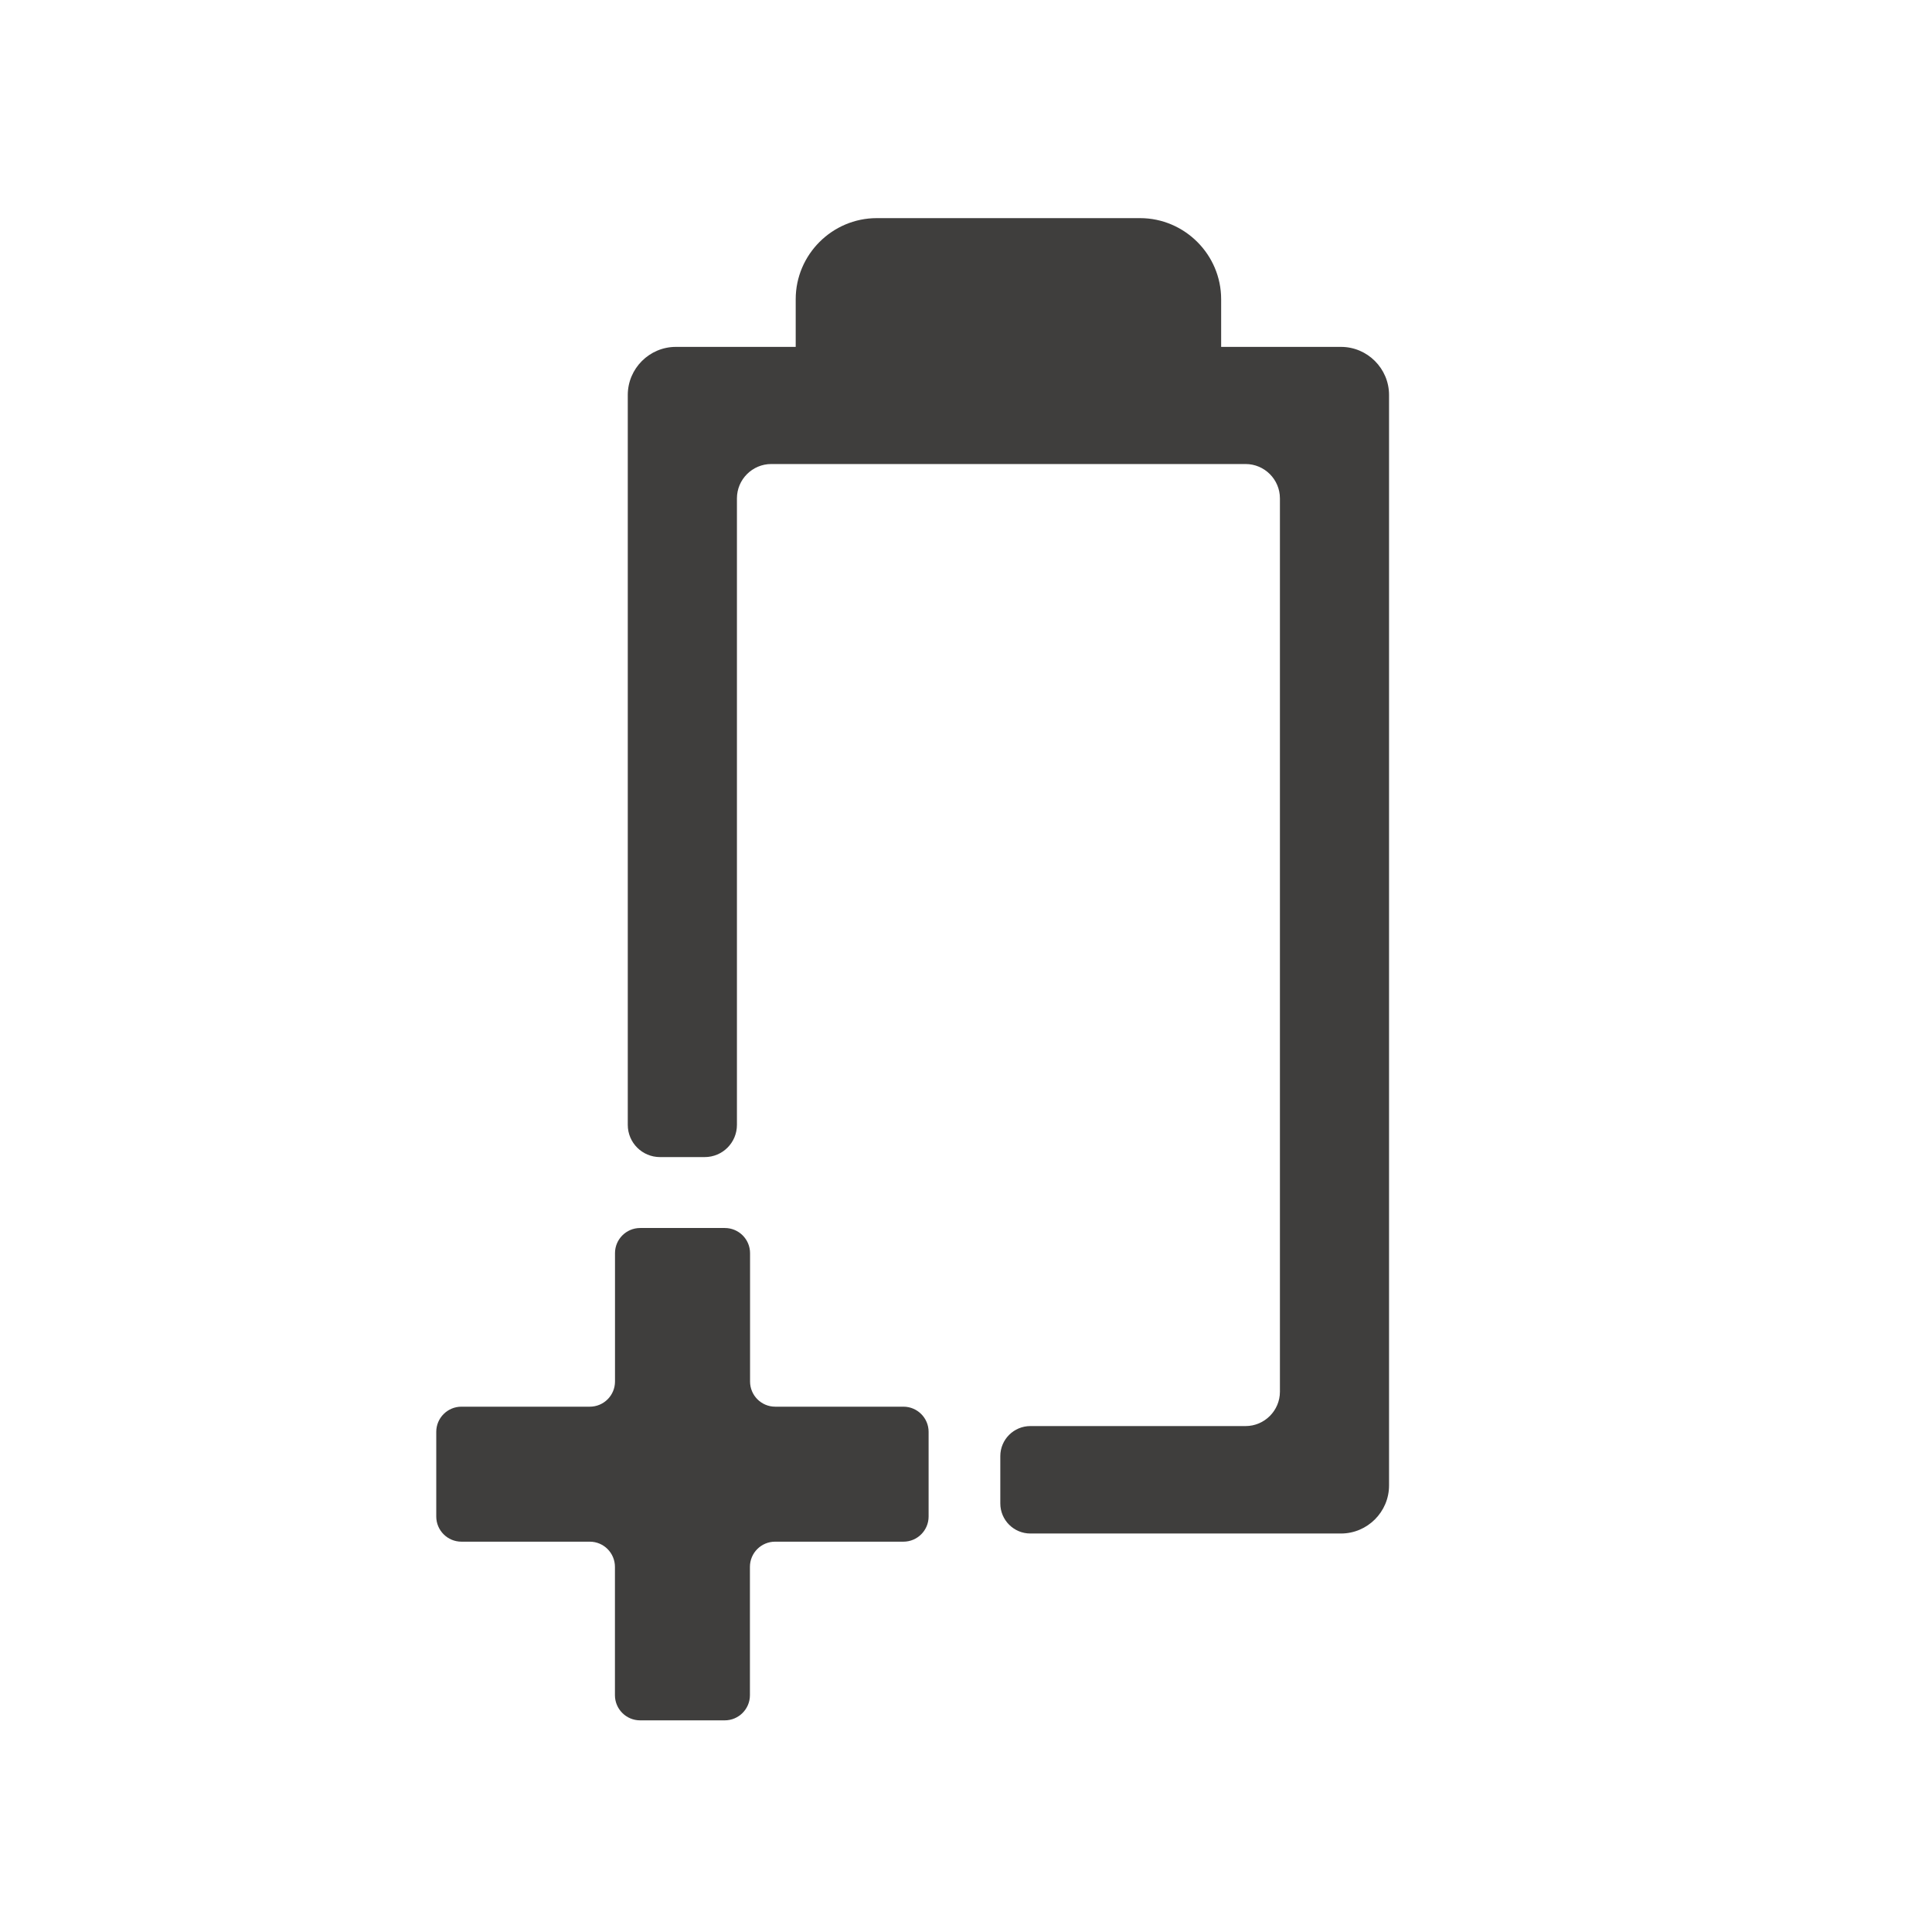
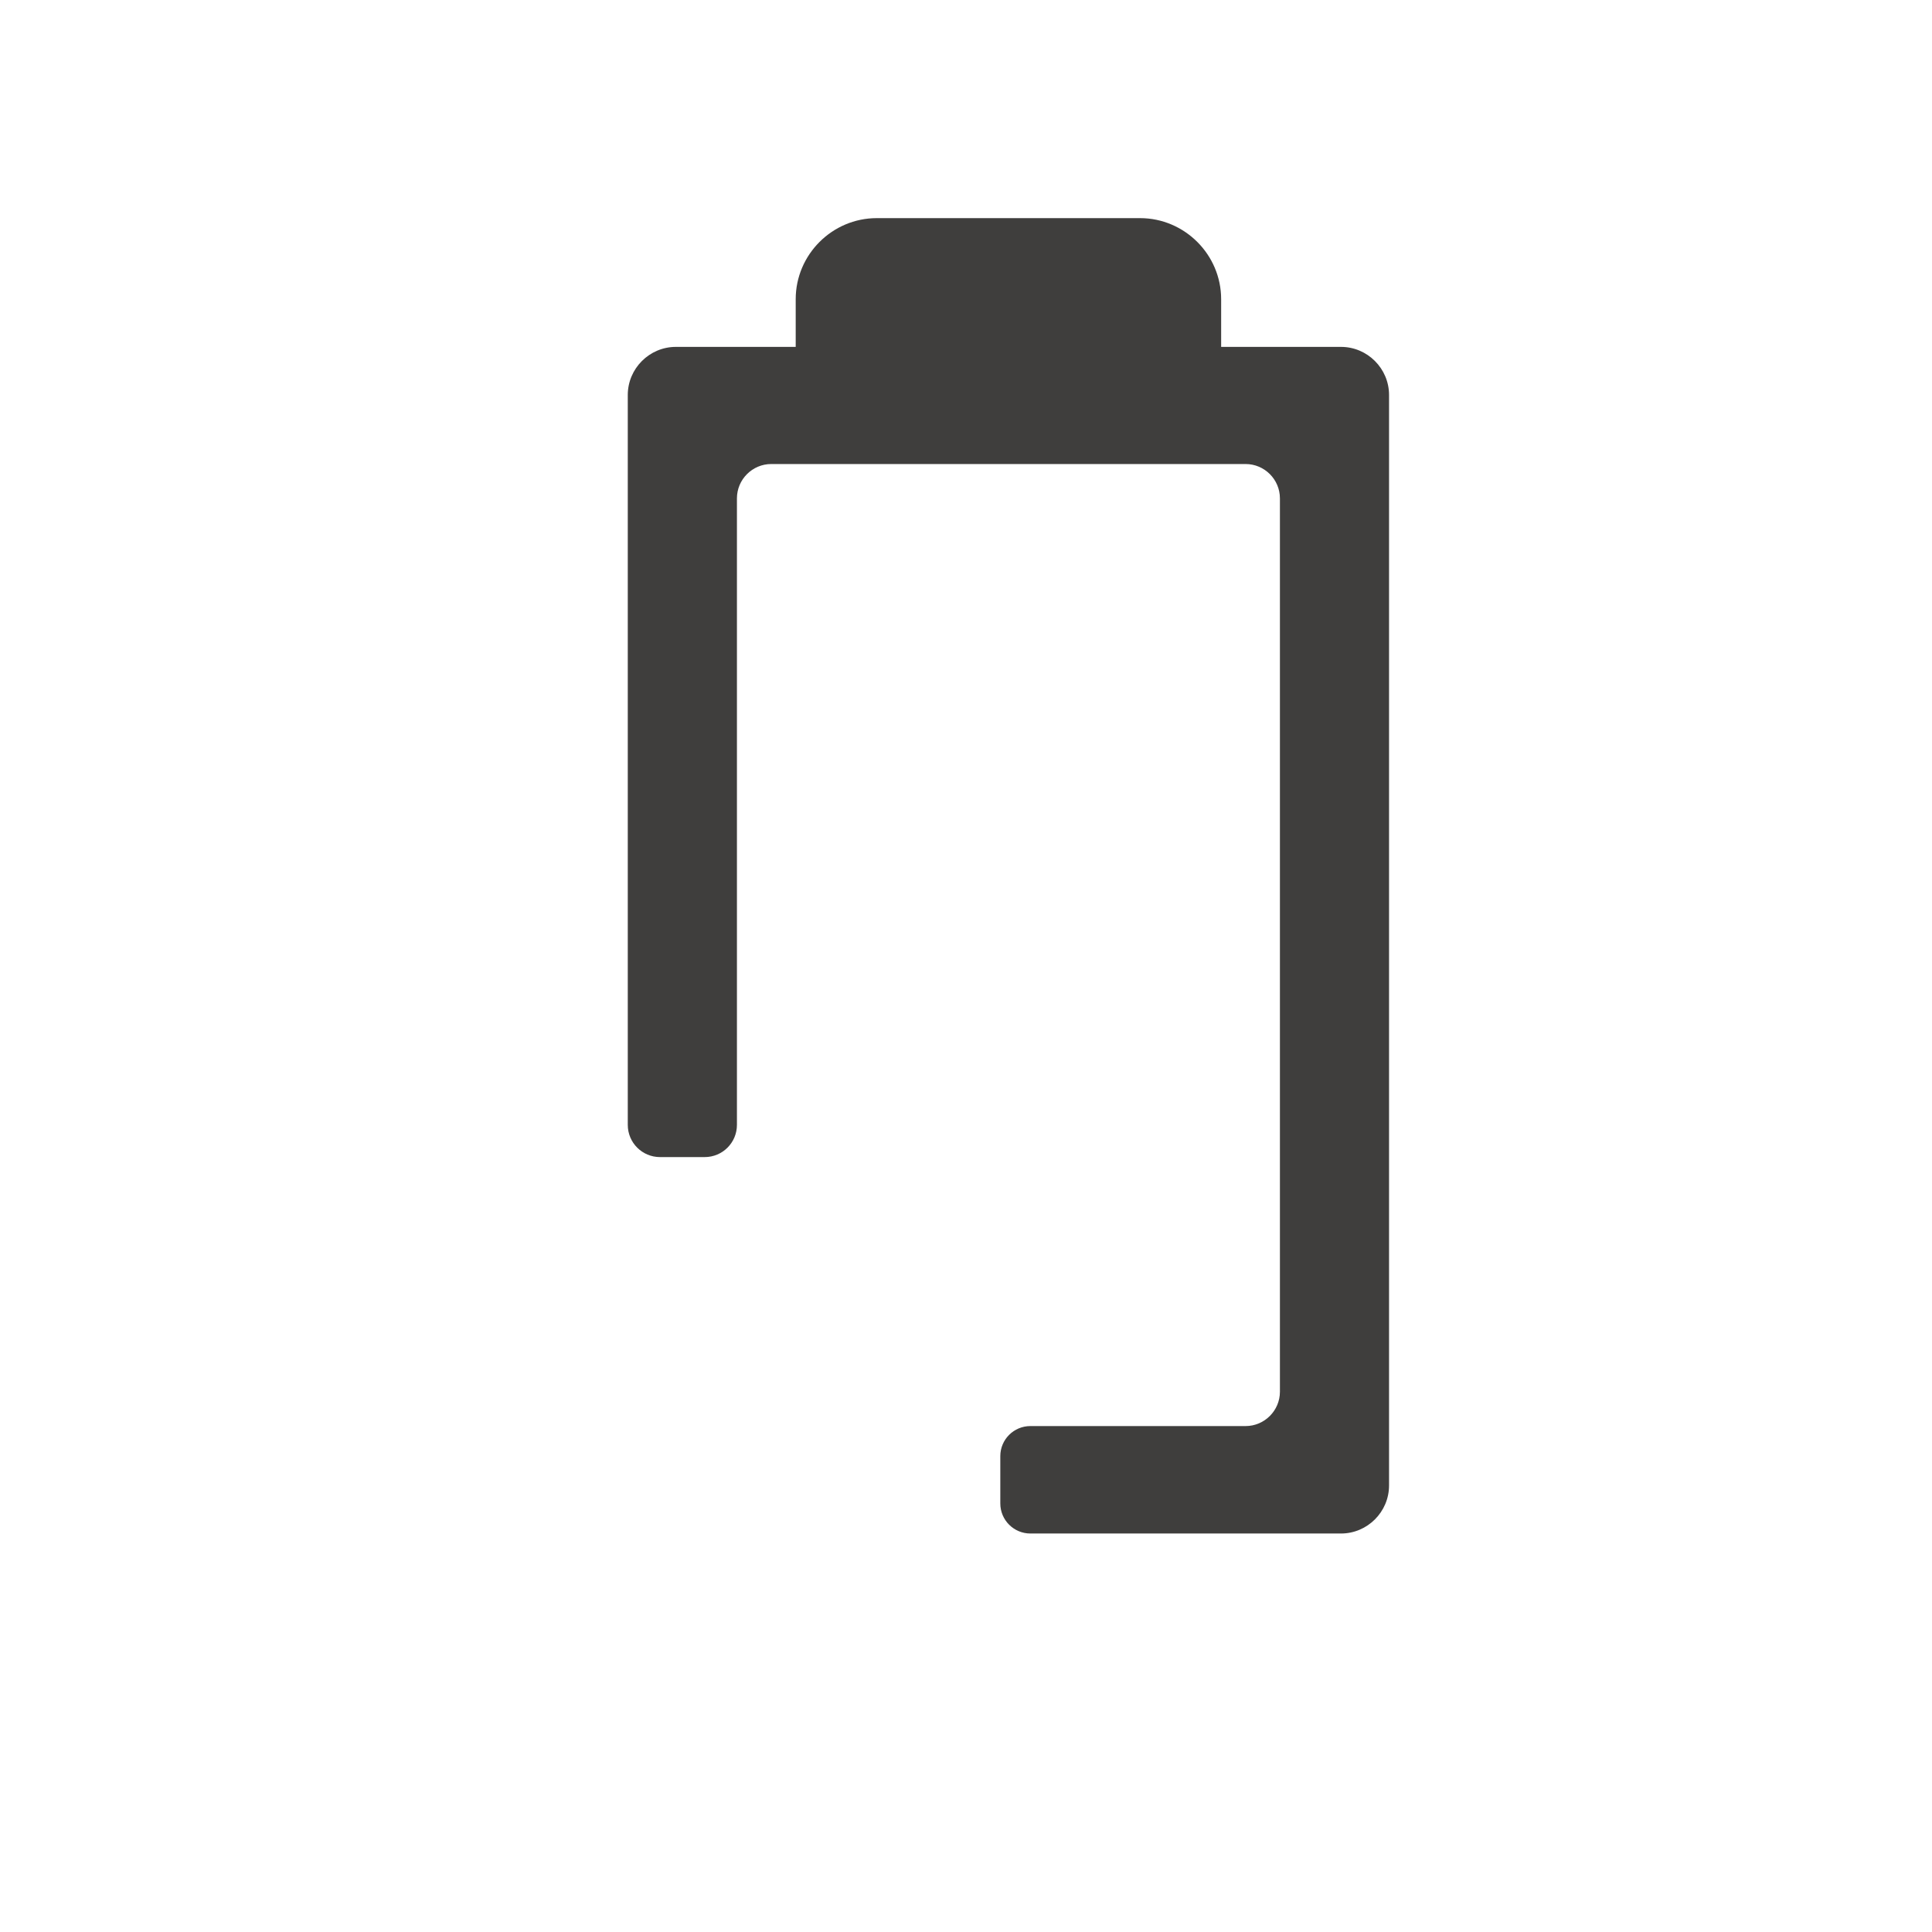
<svg xmlns="http://www.w3.org/2000/svg" width="62" height="62" viewBox="0 0 62 62" fill="none">
-   <path d="M43.034 11.132H39.188V9.602C39.188 8.171 38.016 7 36.585 7H28.137C26.706 7 25.535 8.171 25.535 9.602V11.132H21.689C20.841 11.132 20.146 11.826 20.146 12.675V36.098C20.146 36.67 20.609 37.132 21.18 37.132H22.615C23.187 37.132 23.649 36.67 23.649 36.098V15.992C23.649 15.386 24.145 14.891 24.75 14.891H39.973C40.578 14.891 41.074 15.386 41.074 15.992V44.663C41.074 45.268 40.578 45.764 39.973 45.764H33.066C32.533 45.764 32.101 46.196 32.101 46.729V48.247C32.101 48.78 32.533 49.212 33.066 49.212H43.034C43.882 49.212 44.576 48.518 44.576 47.67V12.675C44.576 11.826 43.882 11.132 43.034 11.132Z" fill="#3F3E3D" />
-   <path d="M23.261 39.408H20.543C20.098 39.408 19.736 39.77 19.736 40.215V44.334C19.736 44.78 19.374 45.142 18.928 45.142H14.807C14.362 45.142 14 45.504 14 45.949V48.667C14 49.112 14.362 49.474 14.807 49.474H18.926C19.372 49.474 19.734 49.836 19.734 50.282V54.401C19.734 54.846 20.096 55.208 20.541 55.208H23.259C23.704 55.208 24.066 54.846 24.066 54.401V50.282C24.066 49.836 24.428 49.474 24.874 49.474H28.993C29.438 49.474 29.8 49.112 29.8 48.667V45.949C29.8 45.504 29.438 45.142 28.993 45.142H24.878C24.432 45.142 24.07 44.78 24.07 44.334V40.215C24.07 39.77 23.708 39.408 23.261 39.408Z" fill="#3F3E3D" />
+   <path d="M43.034 11.132H39.188V9.602C39.188 8.171 38.016 7 36.585 7H28.137C26.706 7 25.535 8.171 25.535 9.602V11.132H21.689C20.841 11.132 20.146 11.826 20.146 12.675V36.098C20.146 36.67 20.609 37.132 21.18 37.132H22.615C23.187 37.132 23.649 36.67 23.649 36.098V15.992C23.649 15.386 24.145 14.891 24.75 14.891H39.973C40.578 14.891 41.074 15.386 41.074 15.992V44.663C41.074 45.268 40.578 45.764 39.973 45.764H33.066C32.533 45.764 32.101 46.196 32.101 46.729V48.247C32.101 48.78 32.533 49.212 33.066 49.212H43.034C43.882 49.212 44.576 48.518 44.576 47.67V12.675C44.576 11.826 43.882 11.132 43.034 11.132" fill="#3F3E3D" />
</svg>